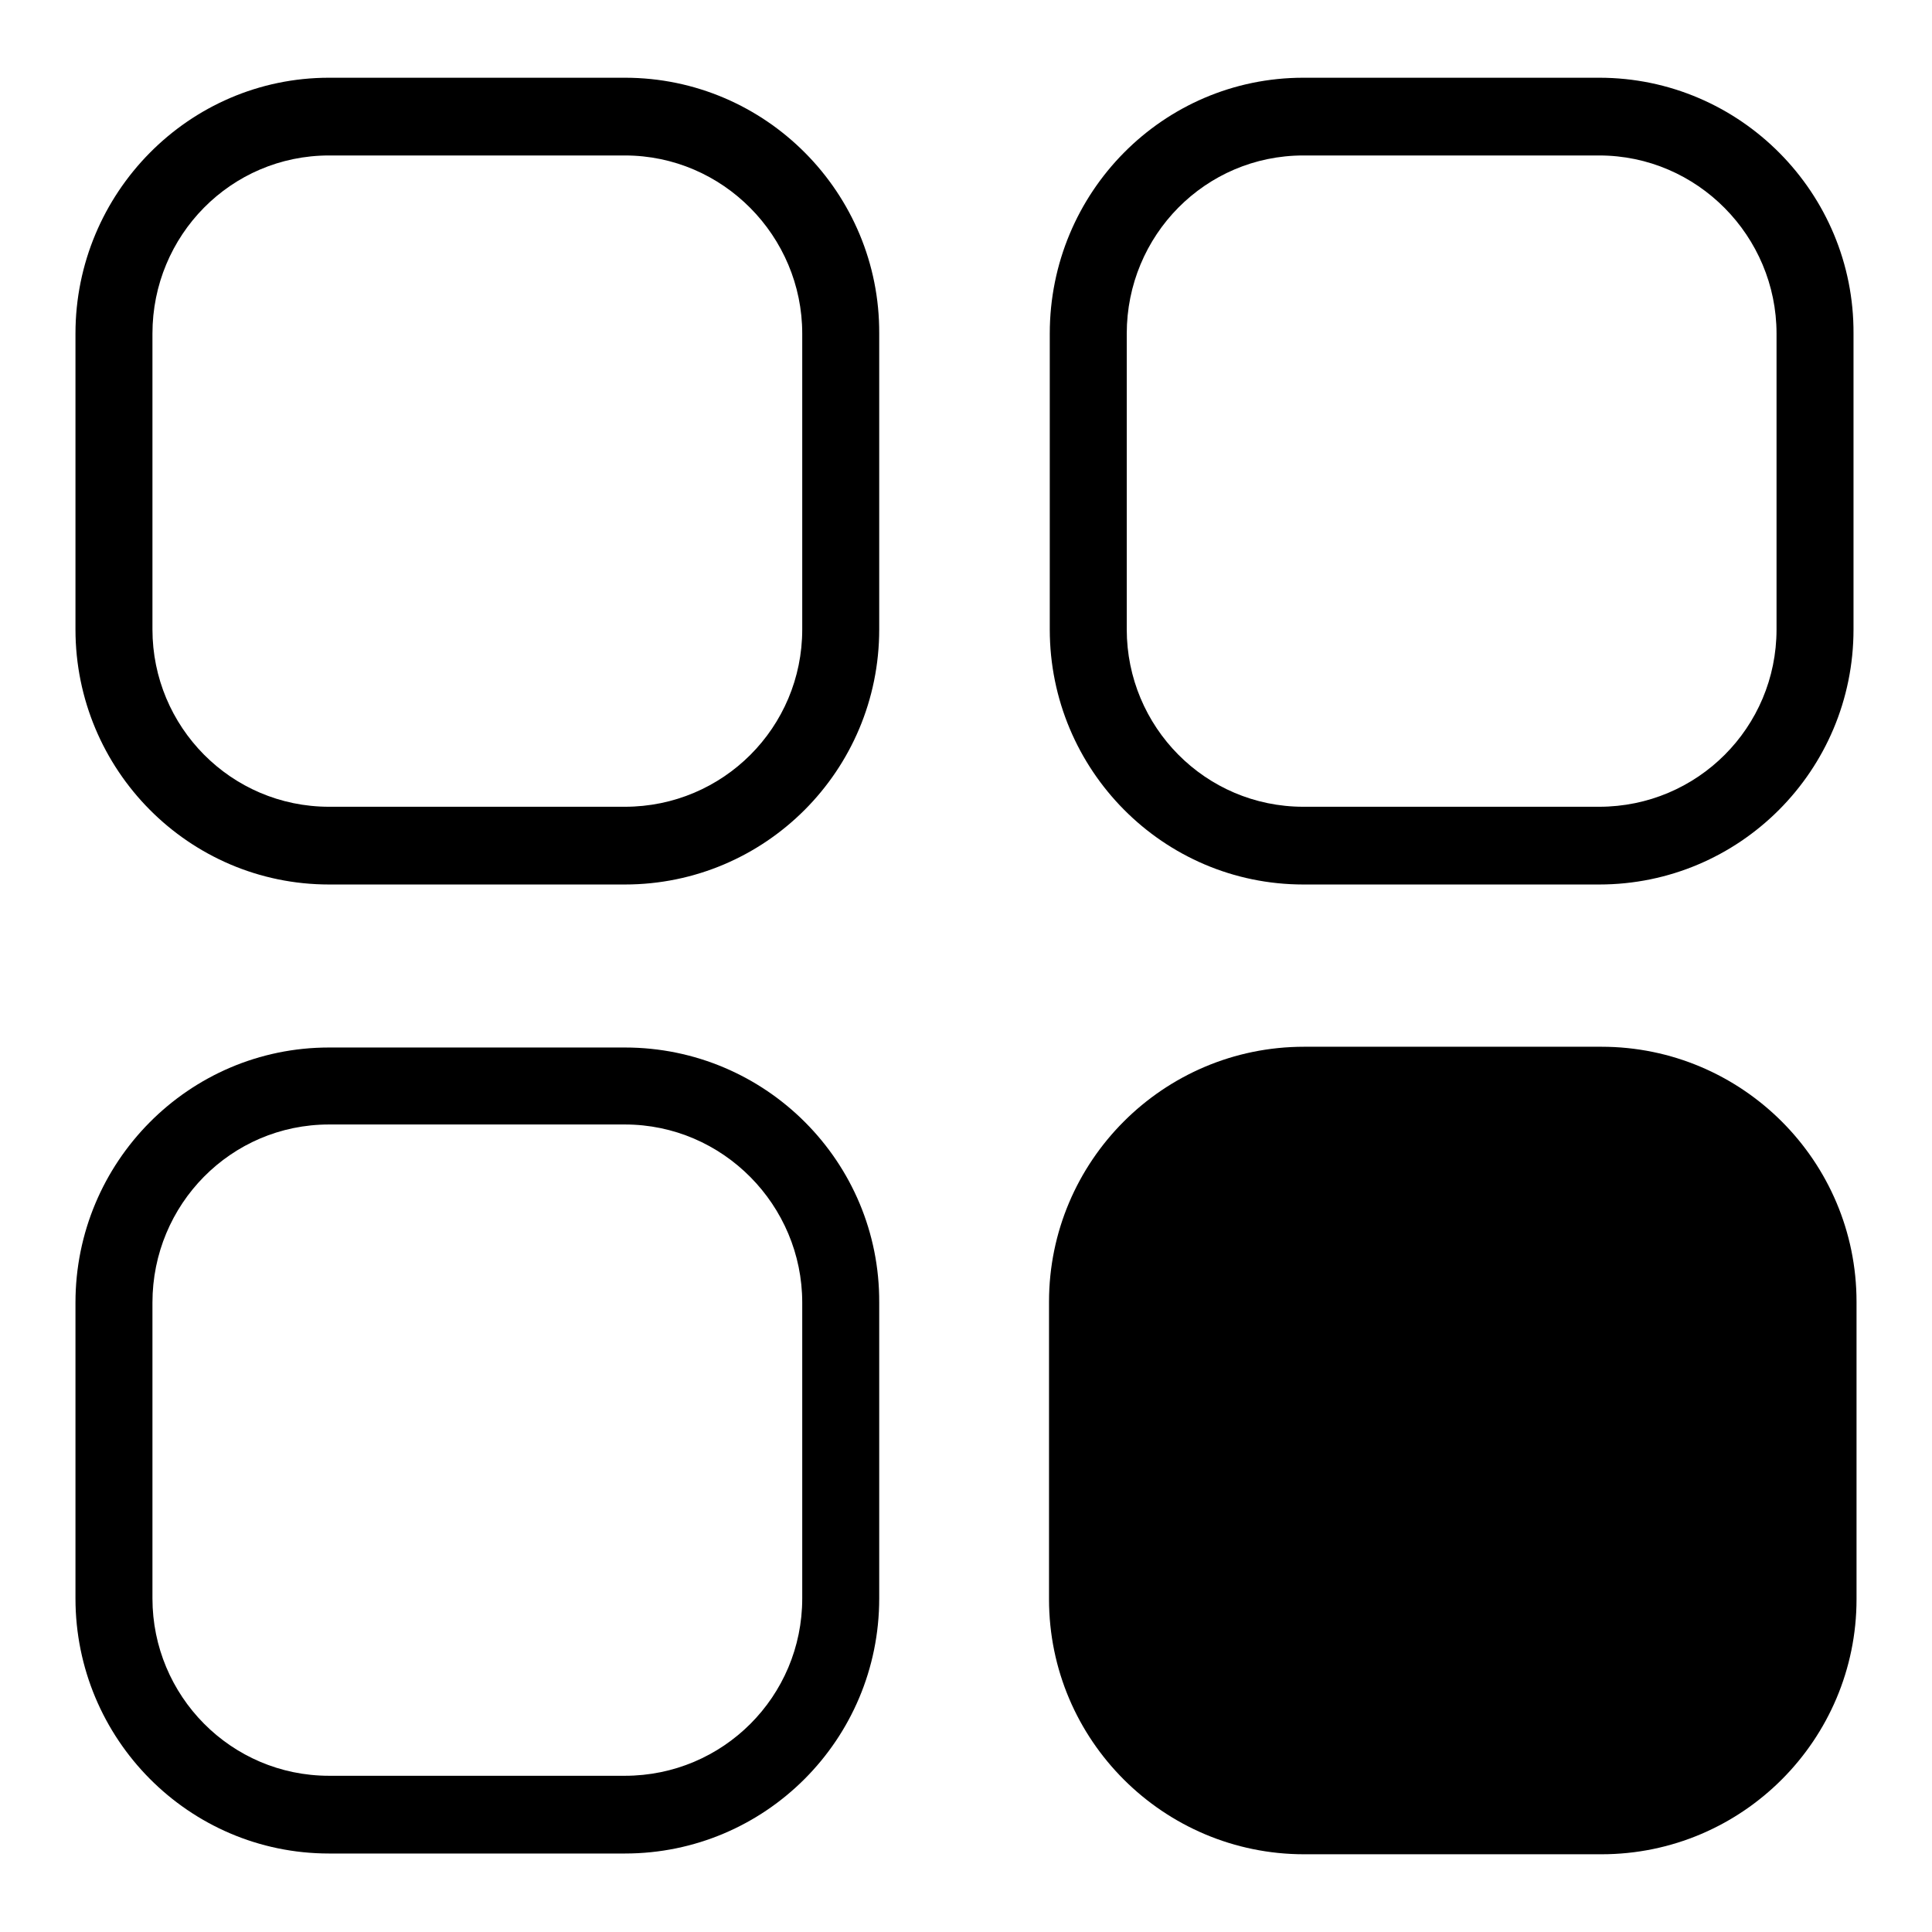
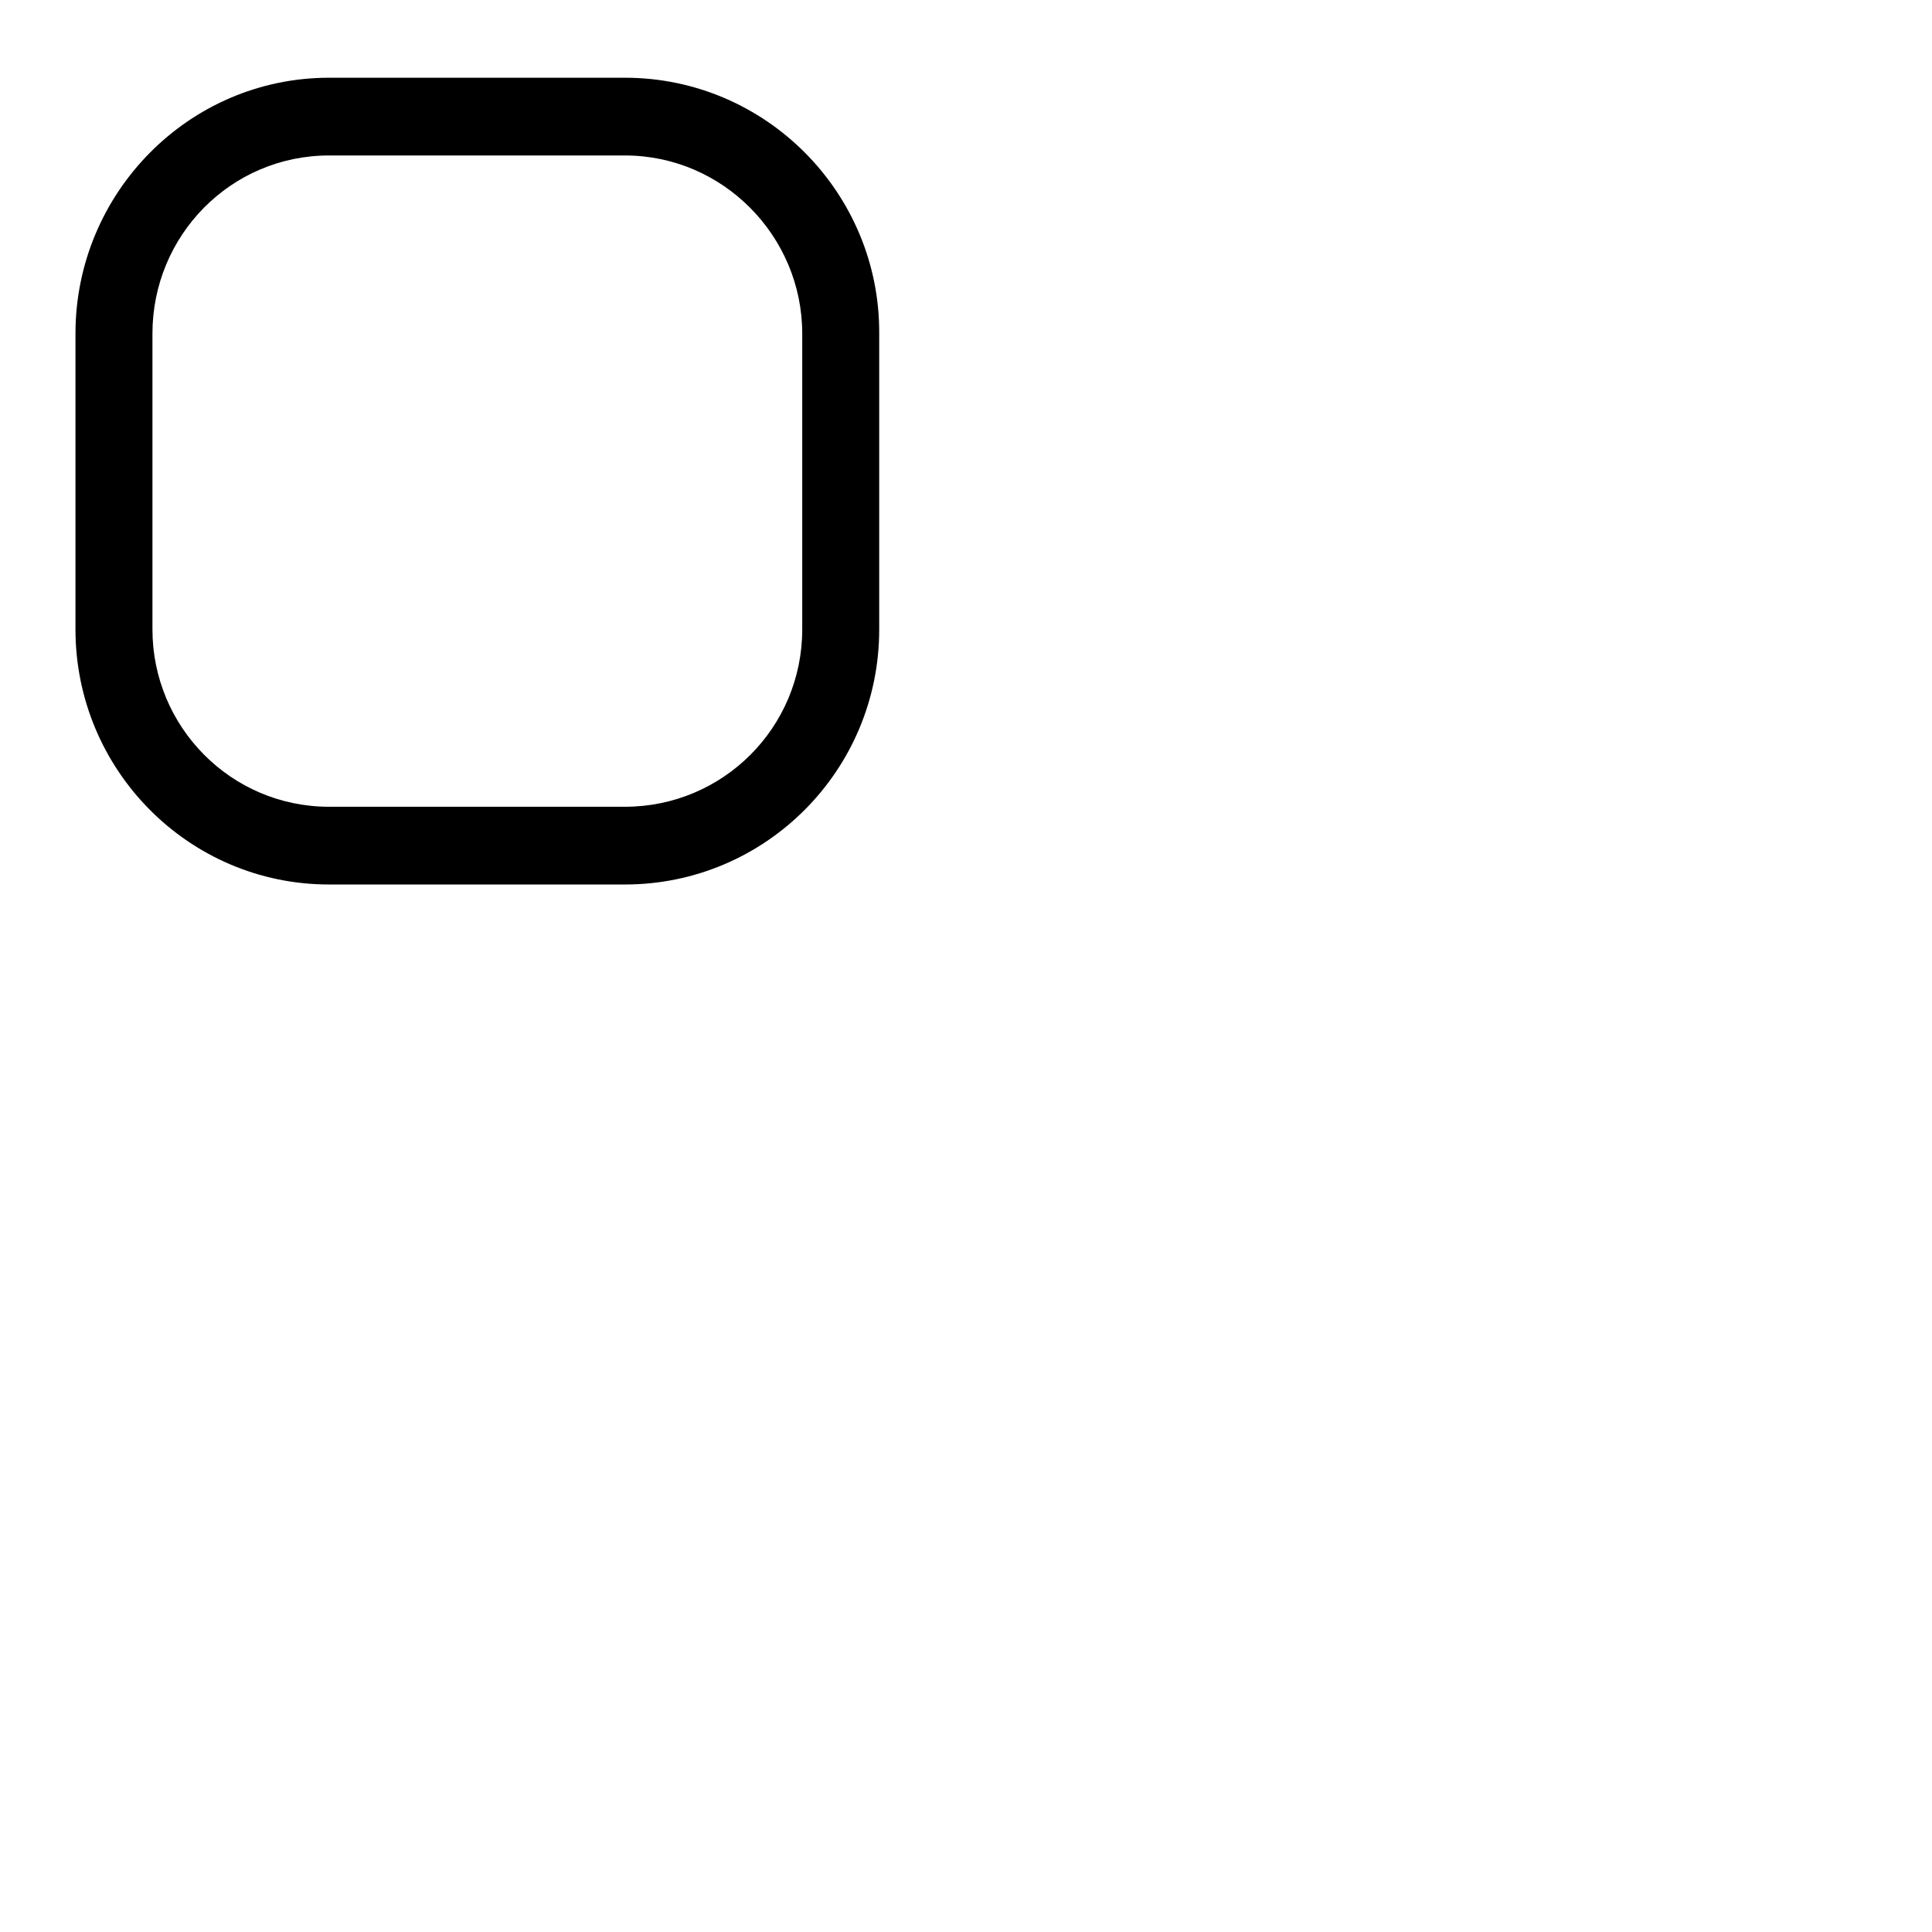
<svg xmlns="http://www.w3.org/2000/svg" version="1.1" x="0px" y="0px" viewBox="0 0 256 256" enable-background="new 0 0 256 256" xml:space="preserve">
  <g>
    <g>
      <path fill="#000000" d="M82.8,20.6c13,0,23.5,10.7,23.5,23.6v39.2c0,13-10.5,23.5-23.5,23.5H43.6c-13,0-23.4-10.6-23.4-23.5V44.2c0-13,10.4-23.6,23.4-23.6H82.8 M82.8,10.3H43.6C25,10.3,10,25.6,10,44.2v39.2c0,18.6,15,33.8,33.6,33.8h39.2c18.6,0,33.7-15.1,33.7-33.8V44.2C116.6,25.6,101.5,10.3,82.8,10.3L82.8,10.3z" />
-       <path fill="#000000" d="M211.9,20.6c13,0,23.5,10.7,23.5,23.6v39.2c0,13-10.5,23.5-23.5,23.5h-39.2c-13,0-23.4-10.6-23.4-23.5V44.2c0-13,10.4-23.6,23.4-23.6H211.9 M211.9,10.3h-39.2c-18.6,0-33.6,15.2-33.6,33.9v39.2c0,18.6,15,33.8,33.6,33.8h39.2c18.6,0,33.7-15.1,33.7-33.8V44.2C245.7,25.6,230.6,10.3,211.9,10.3L211.9,10.3z" />
-       <path fill="#000000" d="M82.8,149c13,0,23.5,10.7,23.5,23.6v39.2c0,13-10.5,23.5-23.5,23.5H43.6c-13,0-23.4-10.6-23.4-23.5v-39.2c0-13,10.4-23.6,23.4-23.6H82.8 M82.8,138.8H43.6C25,138.8,10,154,10,172.6v39.2c0,18.6,15,33.8,33.6,33.8h39.2c18.6,0,33.7-15.1,33.7-33.8v-39.2C116.6,154,101.5,138.8,82.8,138.8L82.8,138.8z" />
-       <path fill="#000000" d="M246,211.9c0,18.6-15.1,33.8-33.8,33.8h-39.4c-18.6,0-33.8-15.1-33.8-33.8v-39.4c0-18.6,15.1-33.8,33.8-33.8h39.4c18.6,0,33.8,15.1,33.8,33.8V211.9L246,211.9z" />
    </g>
  </g>
</svg>